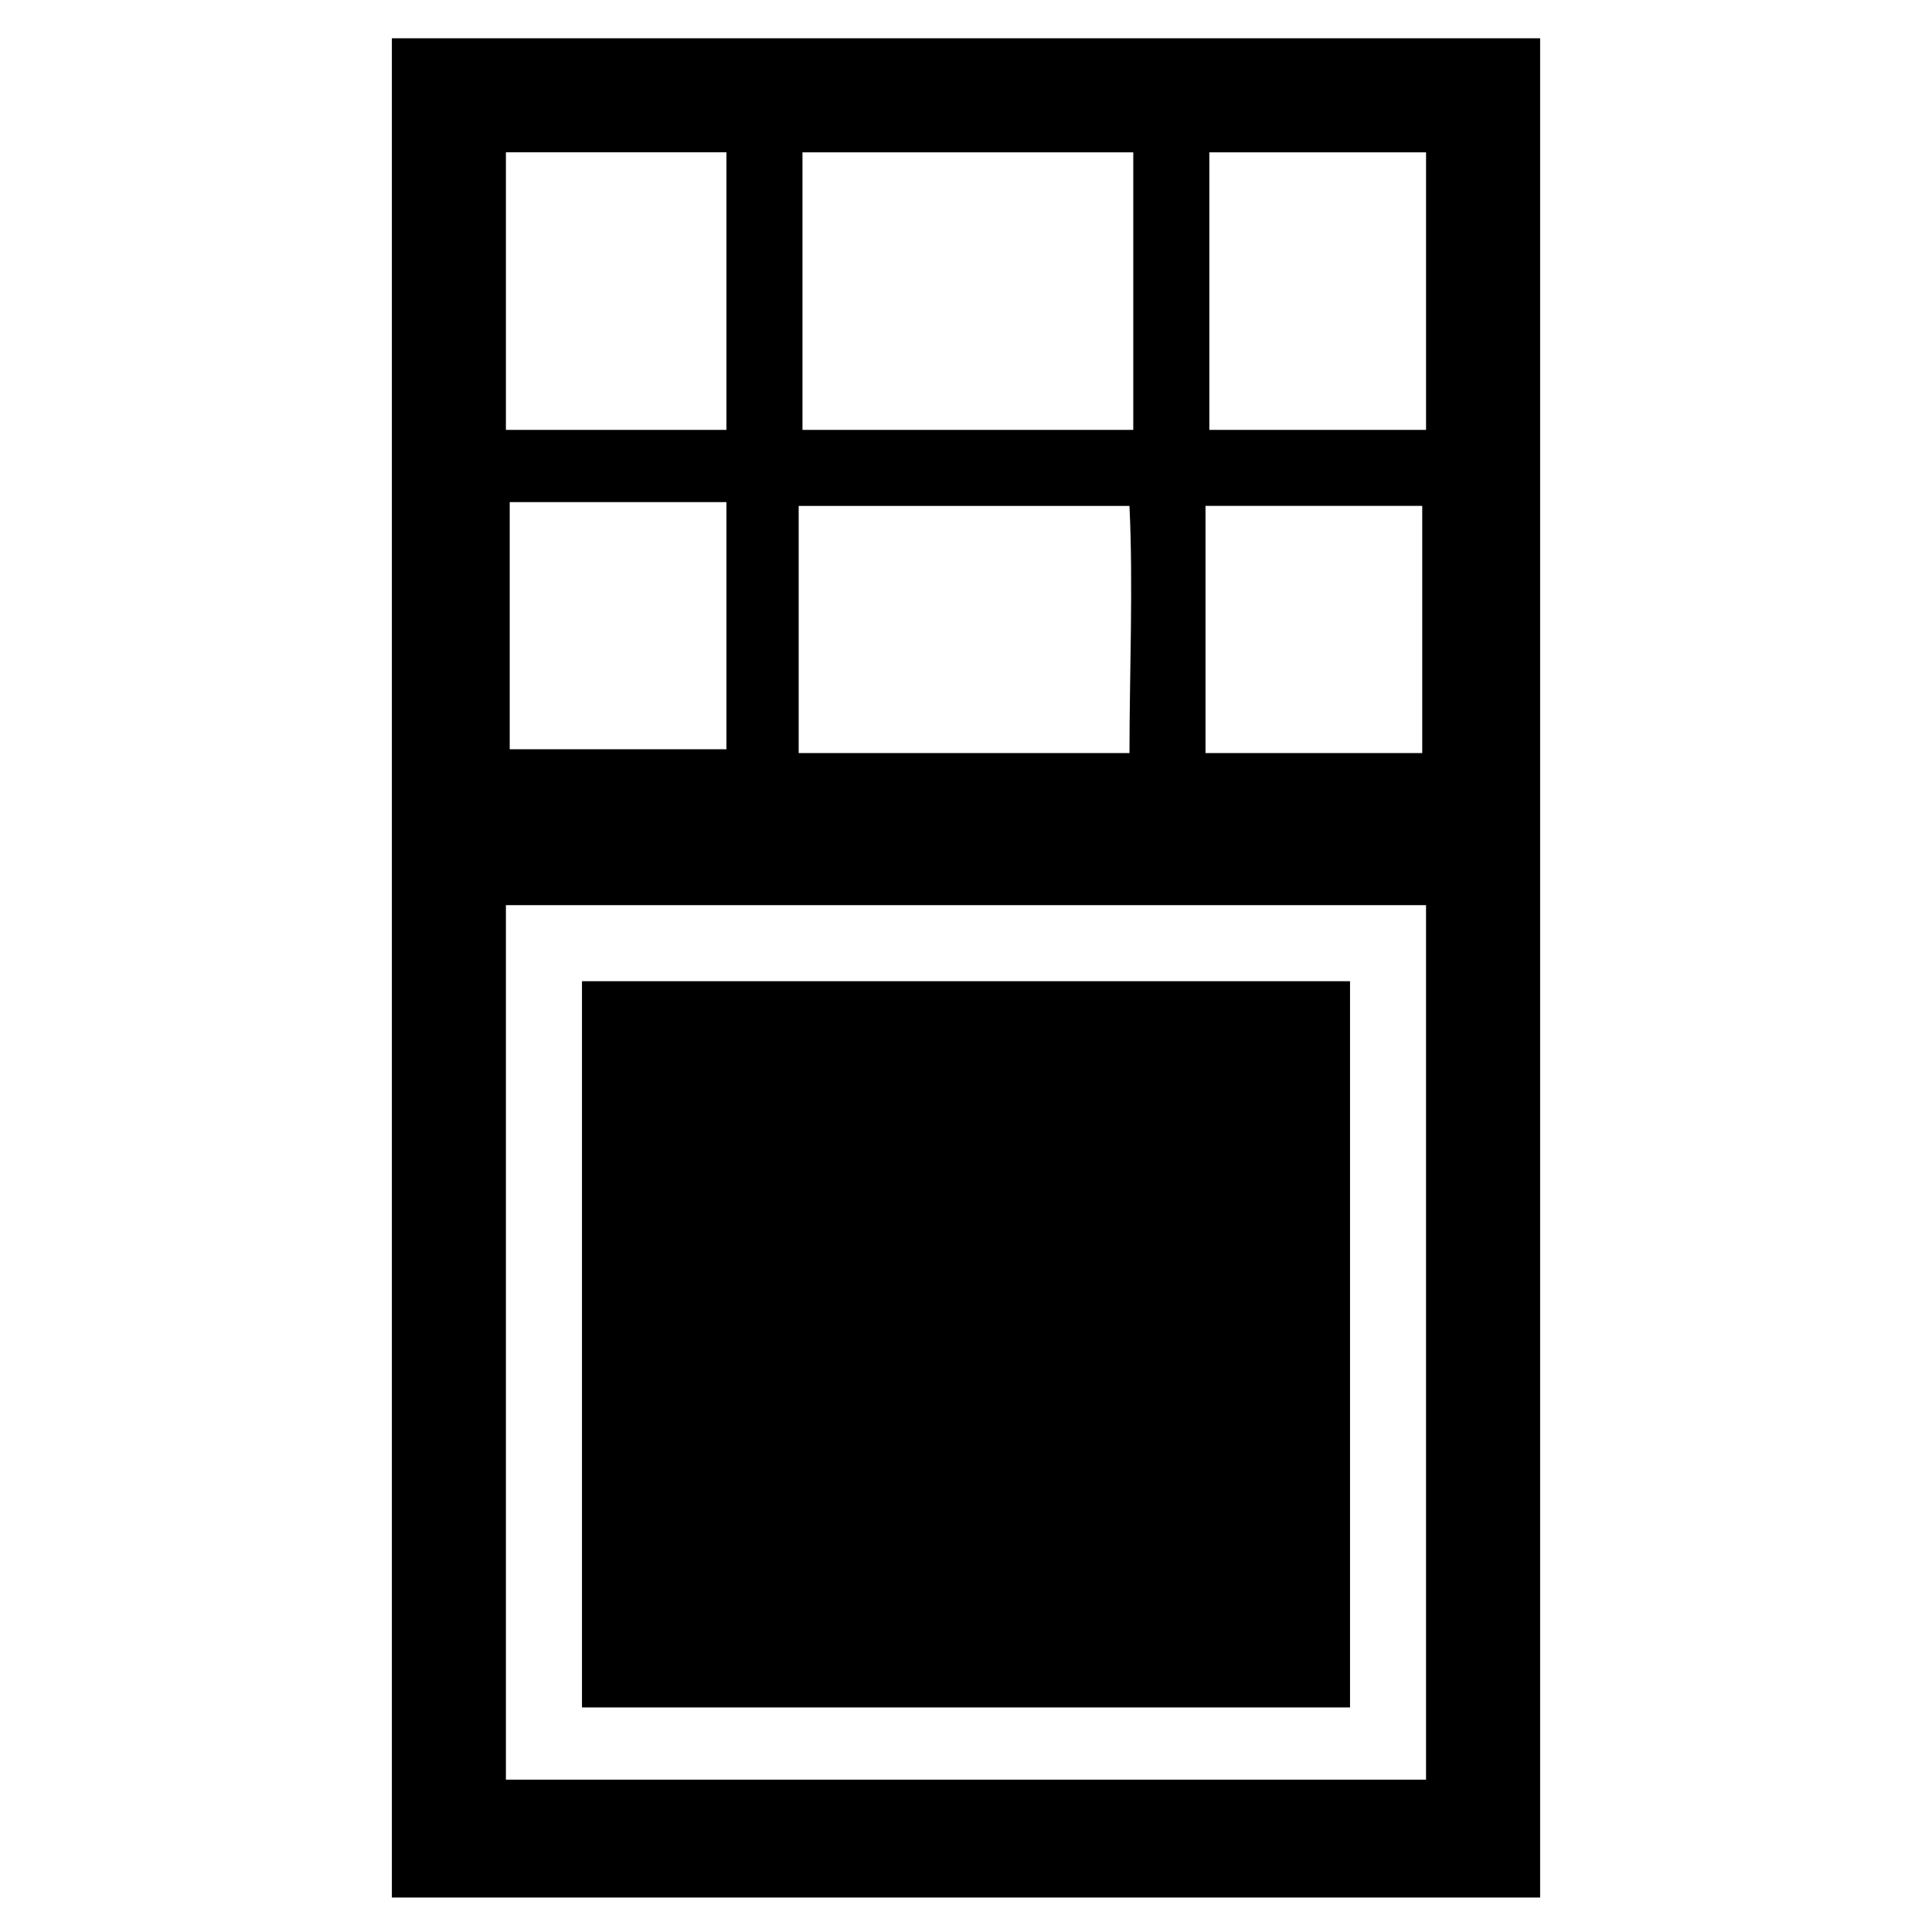
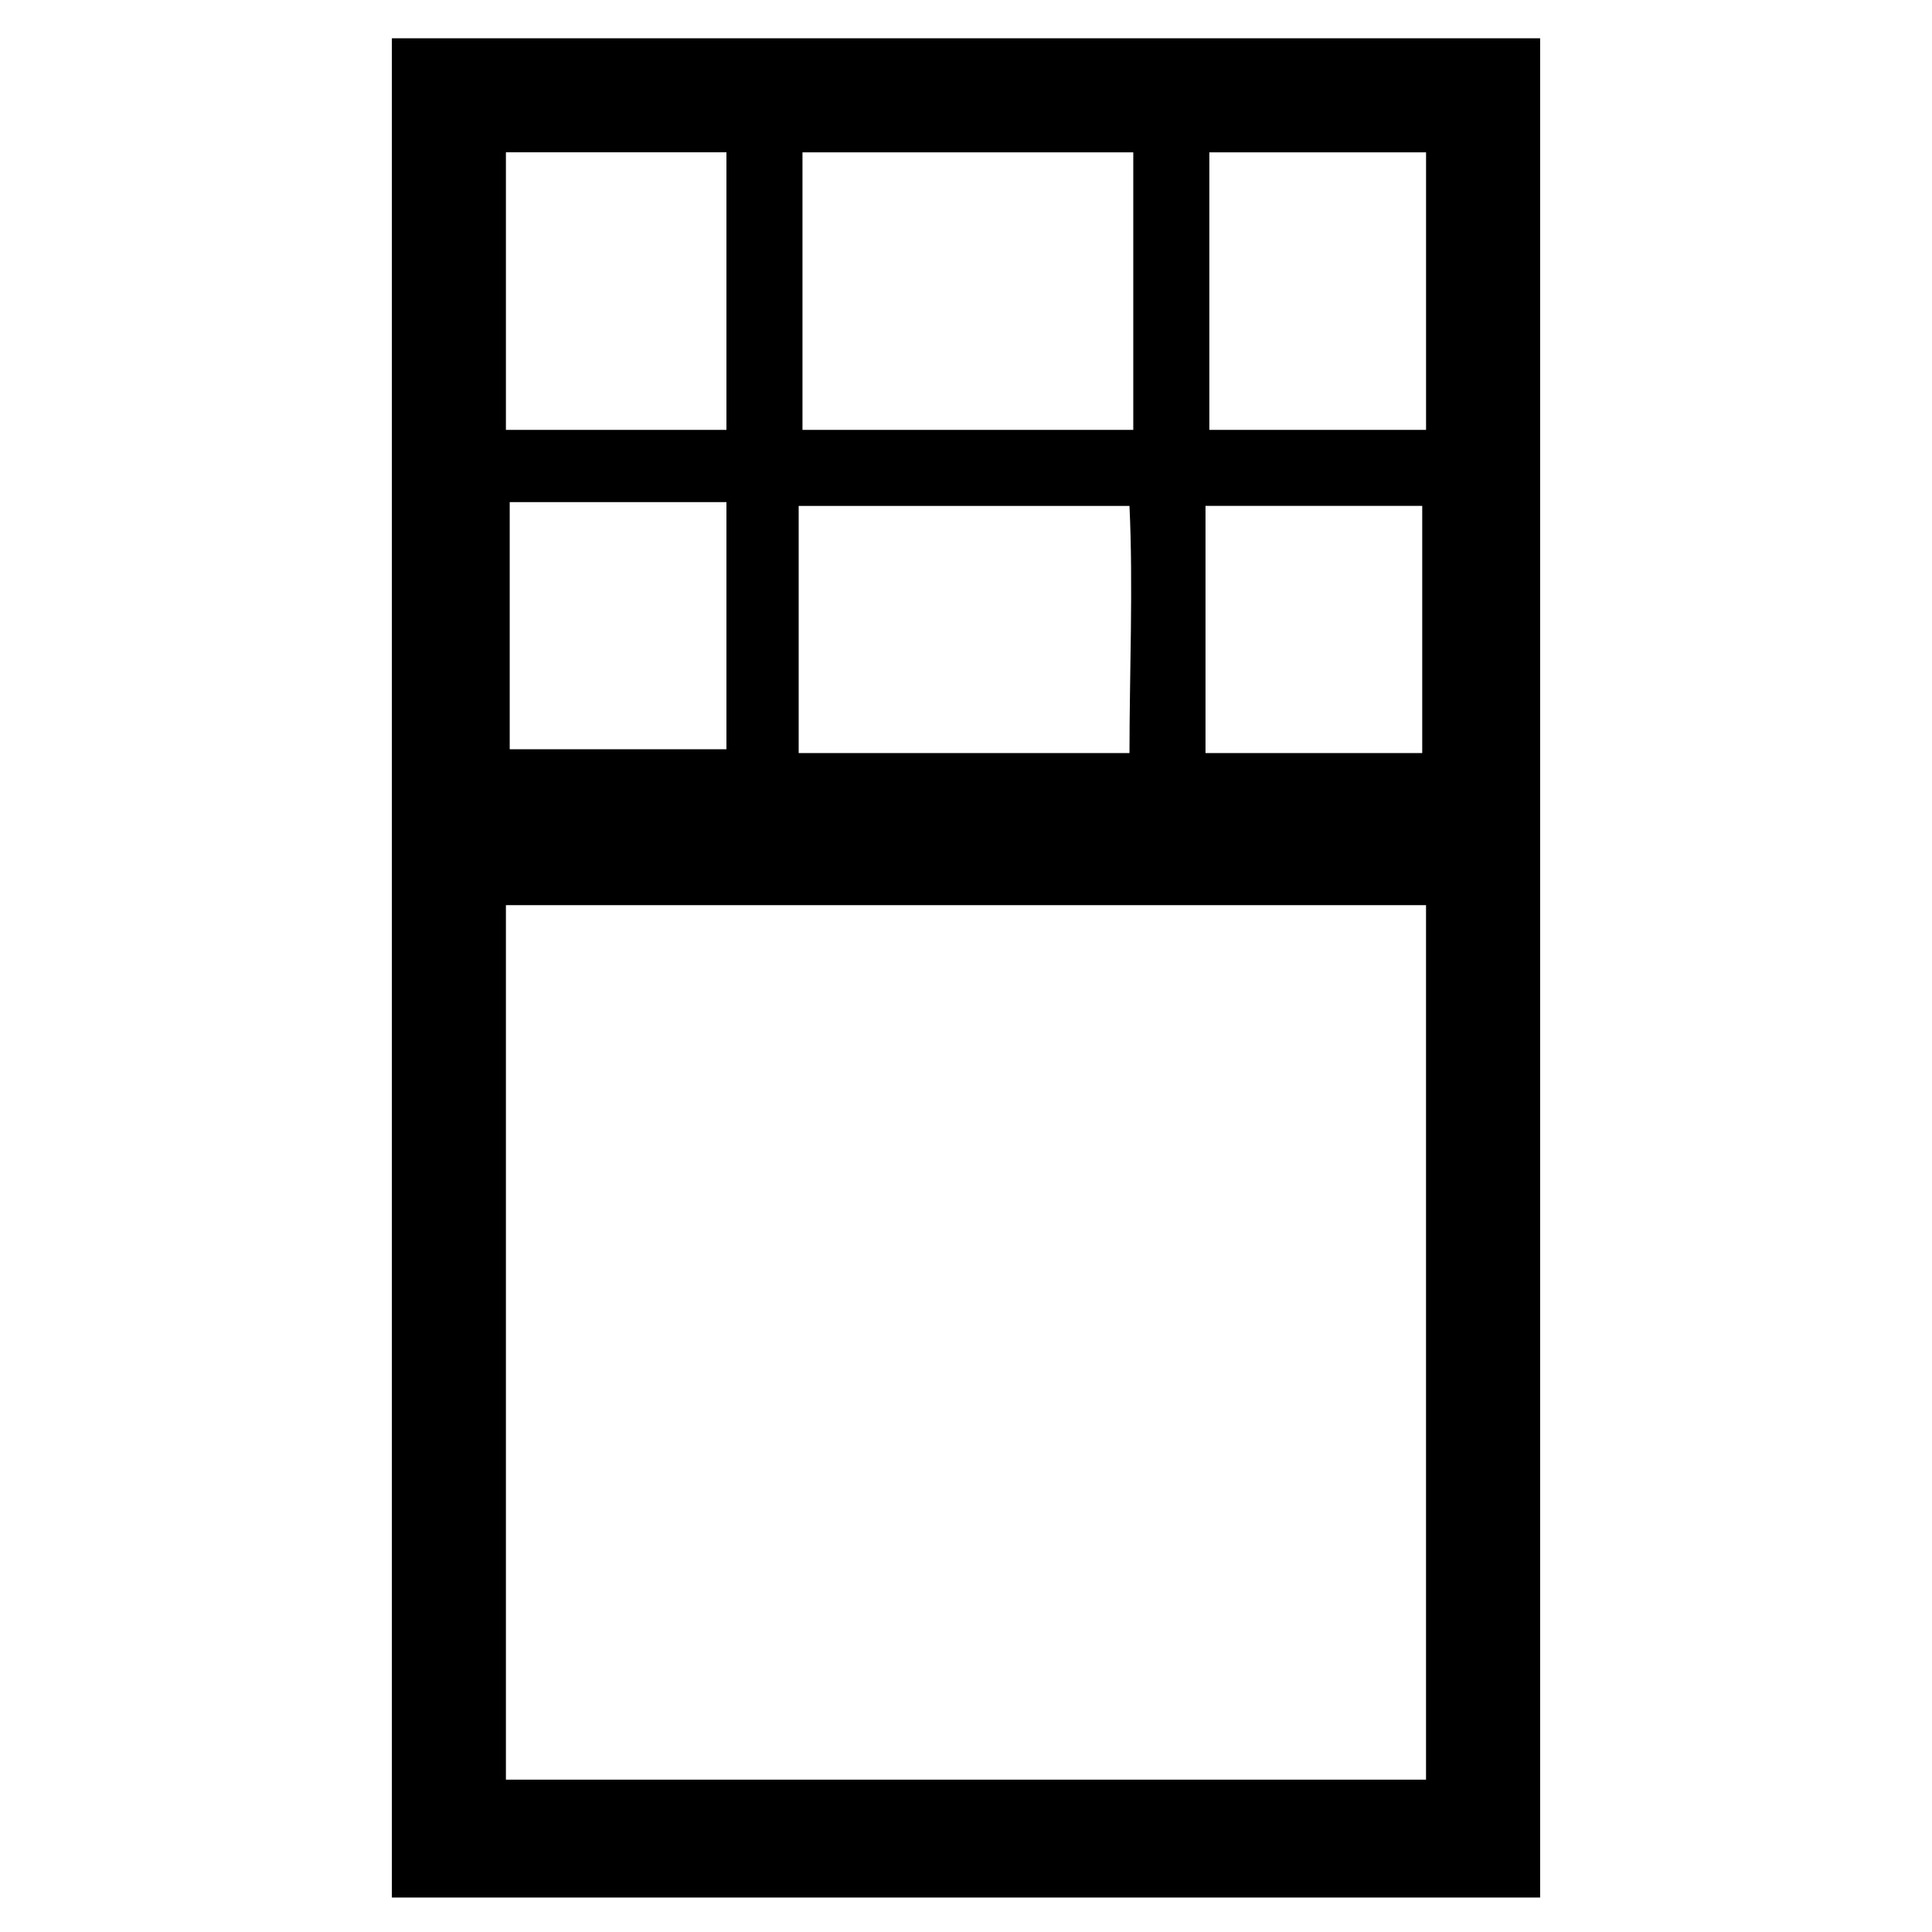
<svg xmlns="http://www.w3.org/2000/svg" fill="#000000" width="800px" height="800px" version="1.1" viewBox="144 144 512 512">
  <g>
    <path d="m247.85 154.14v492.73h304.3v-492.73zm274.07 30.227v73.555h-57.434v-73.555zm-77.59 0v73.555h-87.664v-73.555zm-1.008 159.2h-87.664v-65.496h87.664c1.008 21.164 0 44.336 0 65.496zm-165.25-66.5h58.441v65.496h-57.434v-65.496zm0-92.703h58.441v73.555h-58.441zm243.84 431.26h-243.84v-231.75h243.84zm0-272.06h-58.441v-65.496h57.434v65.496z" />
-     <path d="m298.23 404.03h203.54v192.46h-203.54z" />
  </g>
</svg>